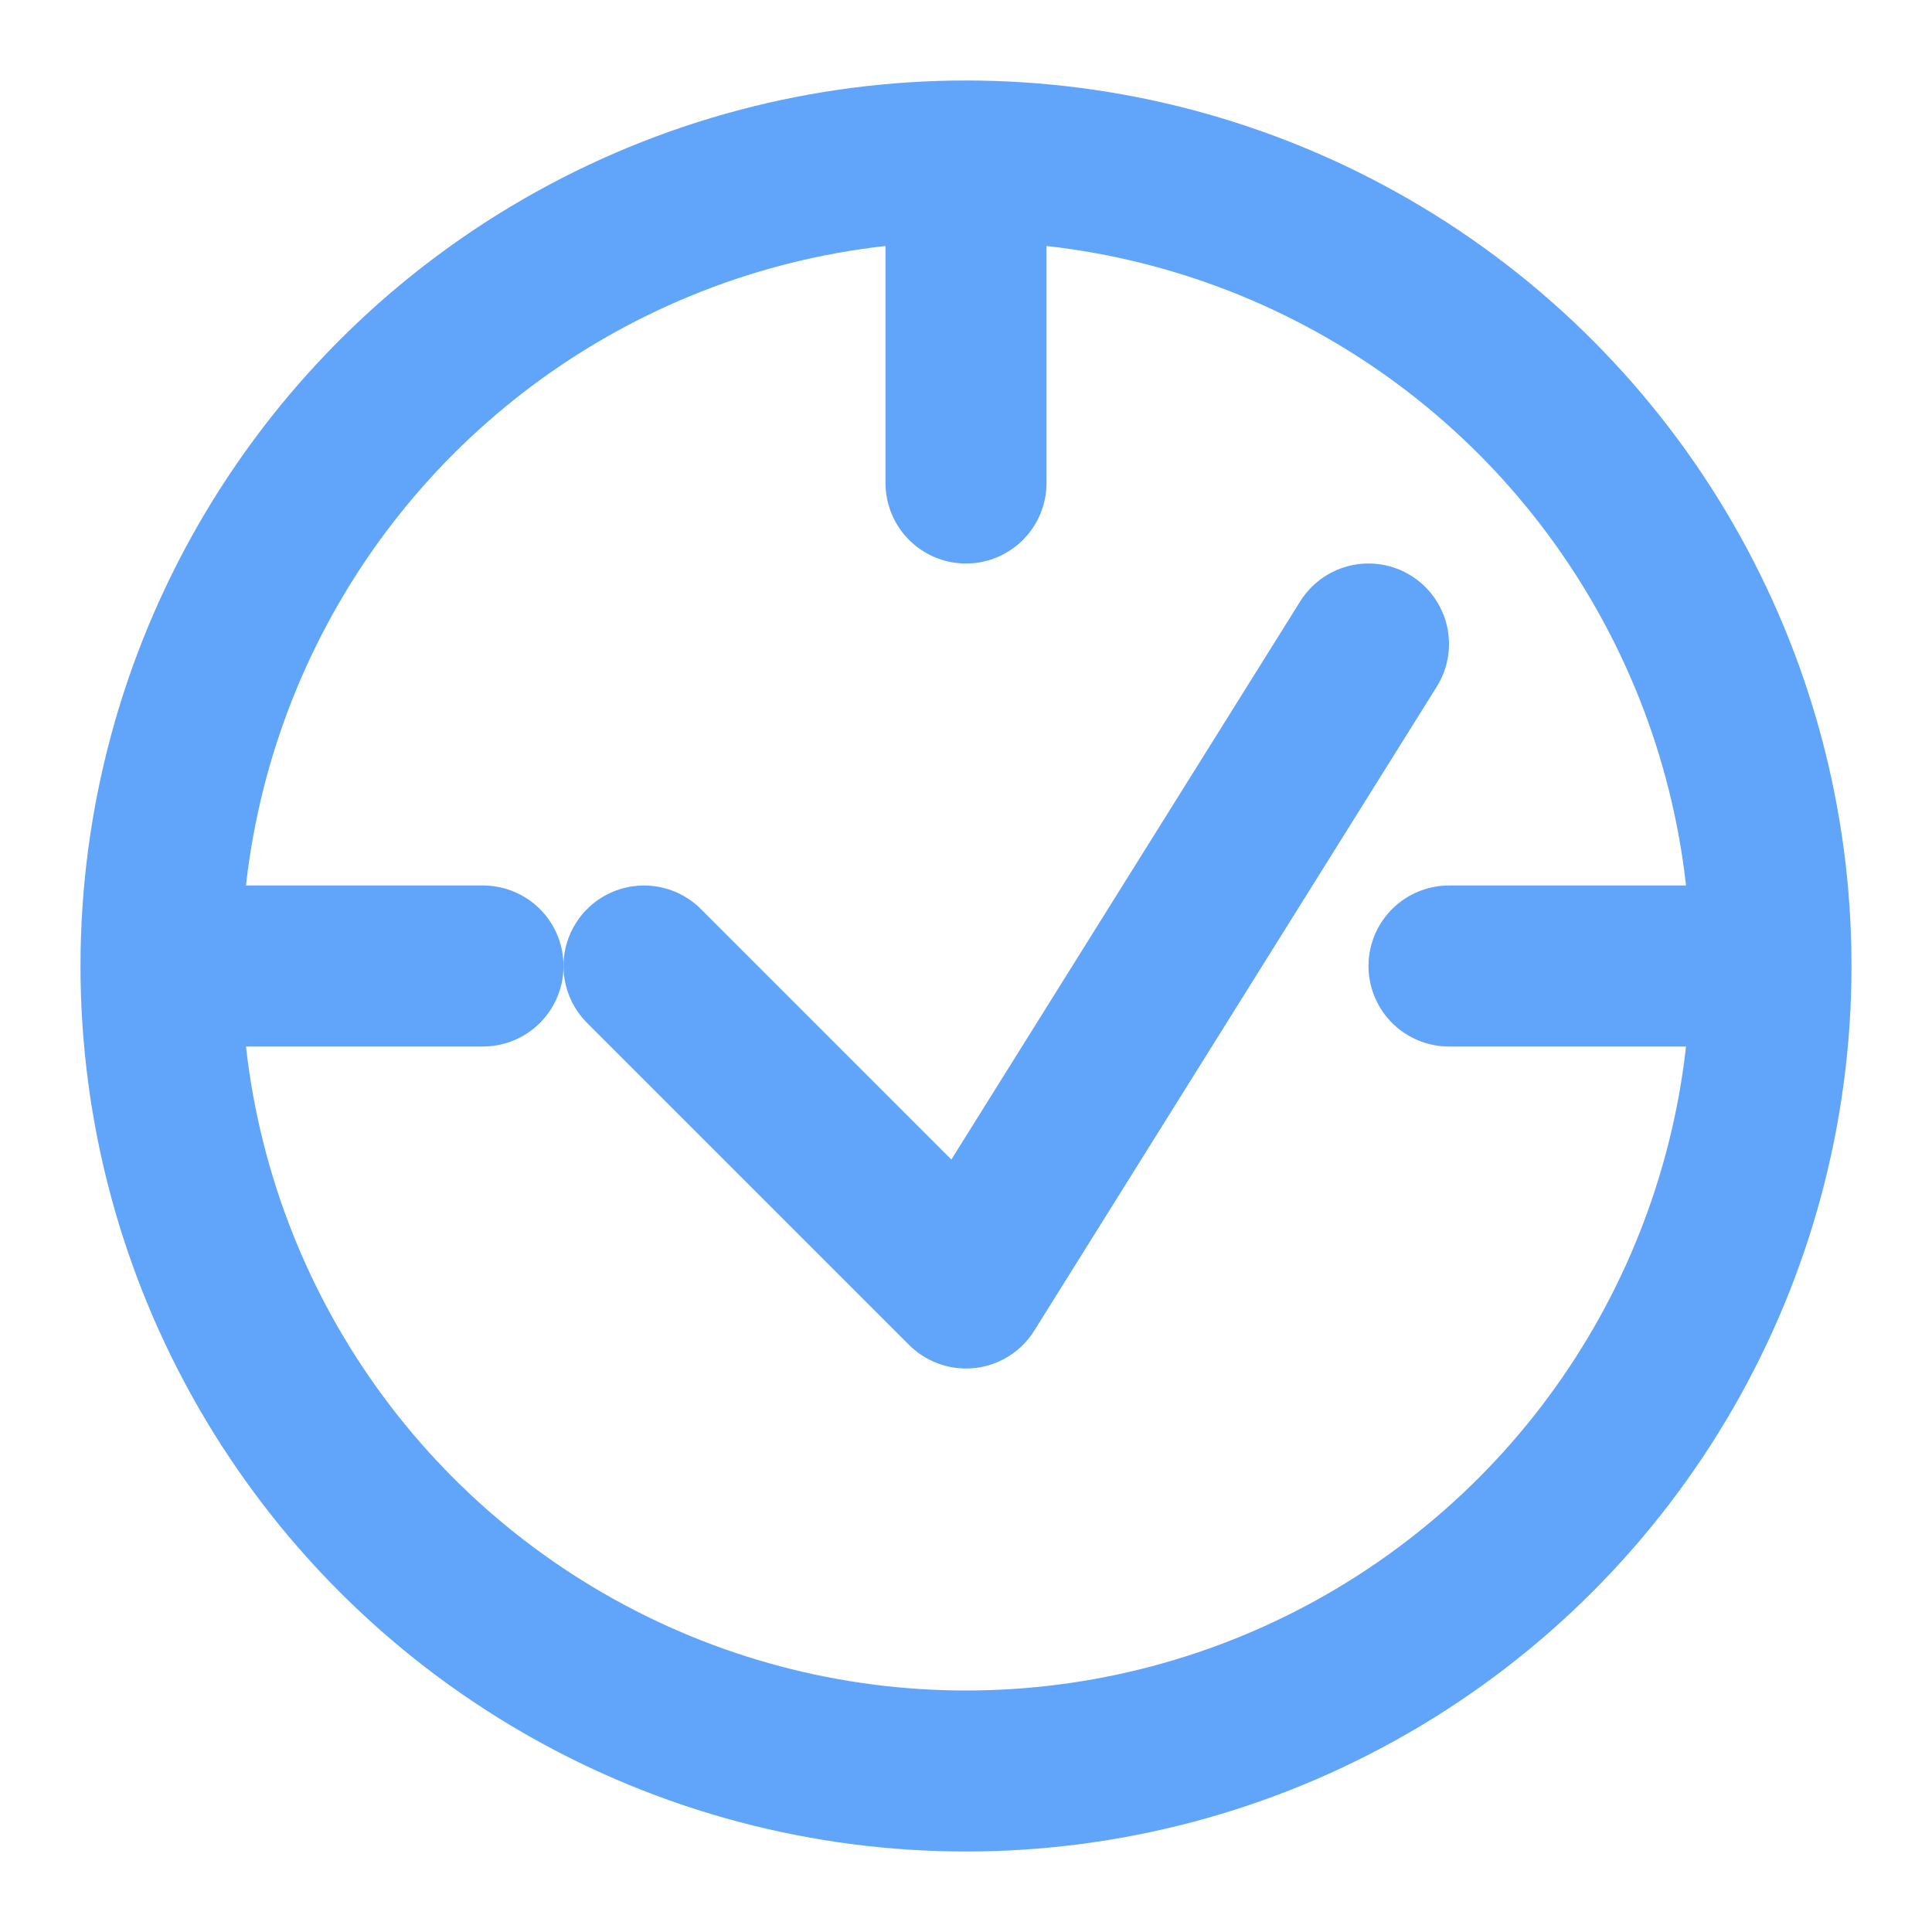
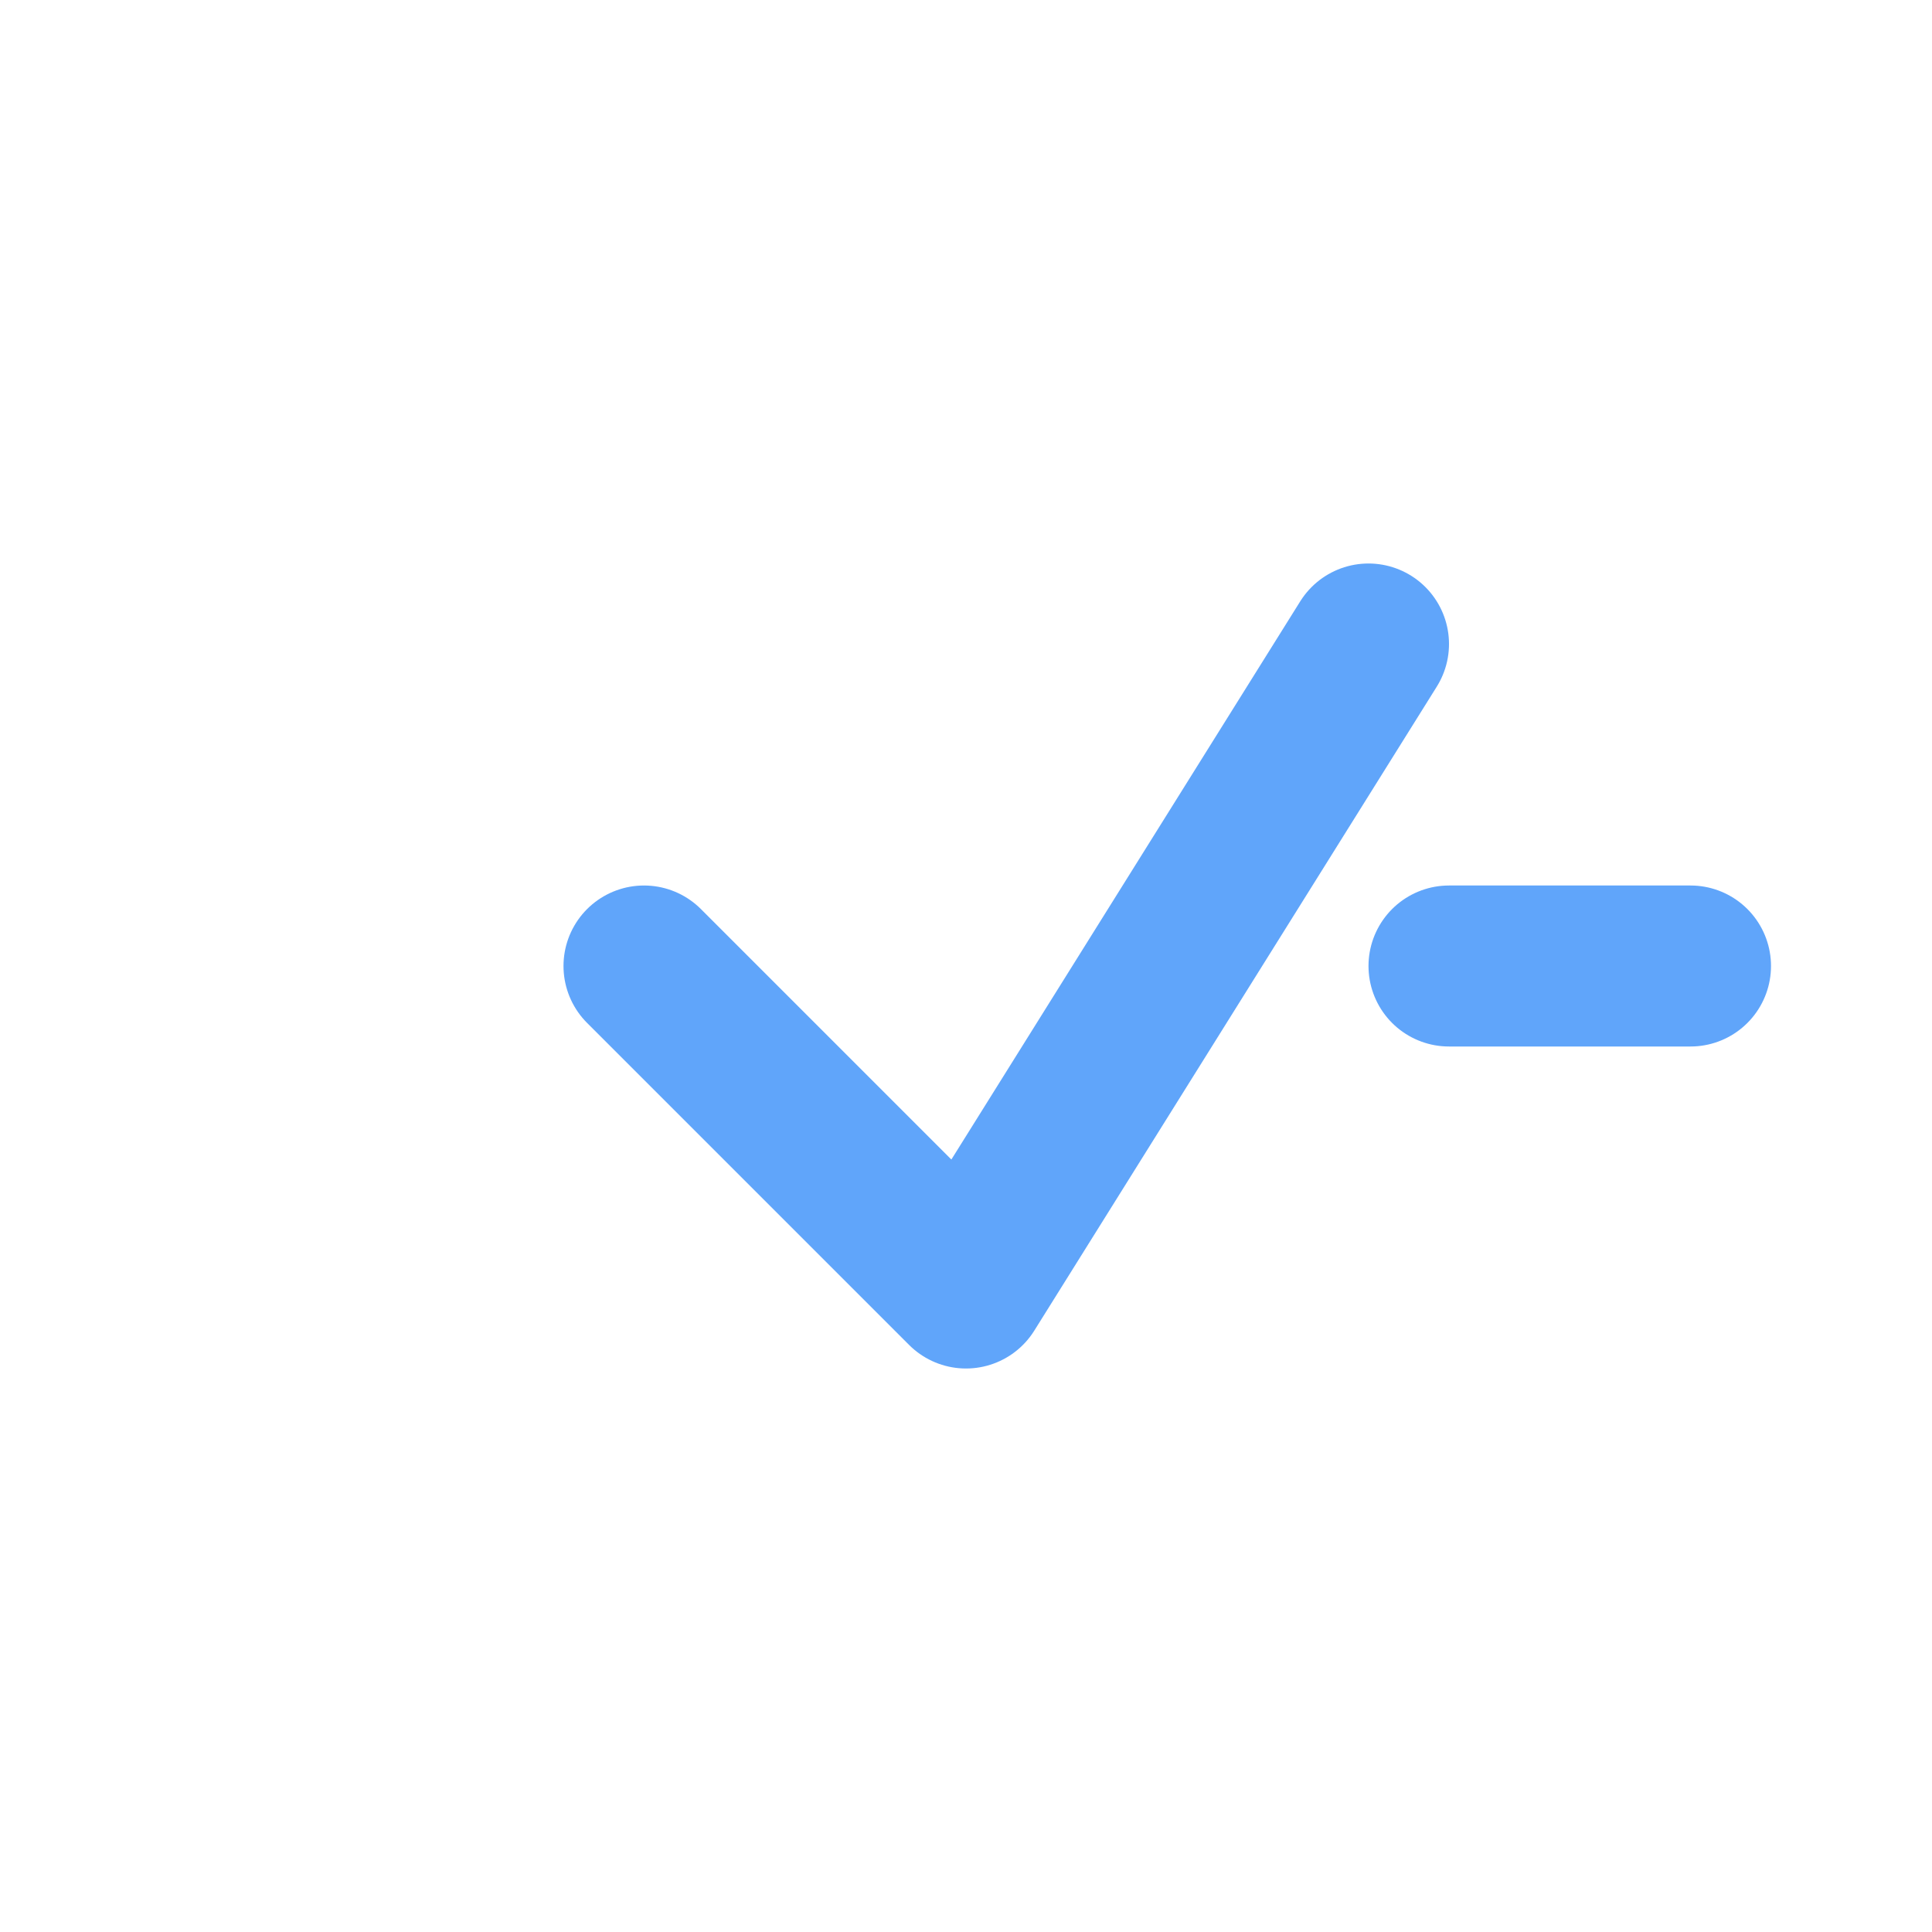
<svg xmlns="http://www.w3.org/2000/svg" width="24" height="24" viewBox="0 0 24 24" fill="none" stroke="#60A5FA" stroke-width="2" stroke-linecap="round" stroke-linejoin="round">
-   <circle cx="12" cy="12" r="10" />
  <polyline points="8 12 12 16 17 8" />
-   <path d="M12 3v3" />
-   <path d="M3 12h3" />
  <path d="M18 12h3" />
</svg>